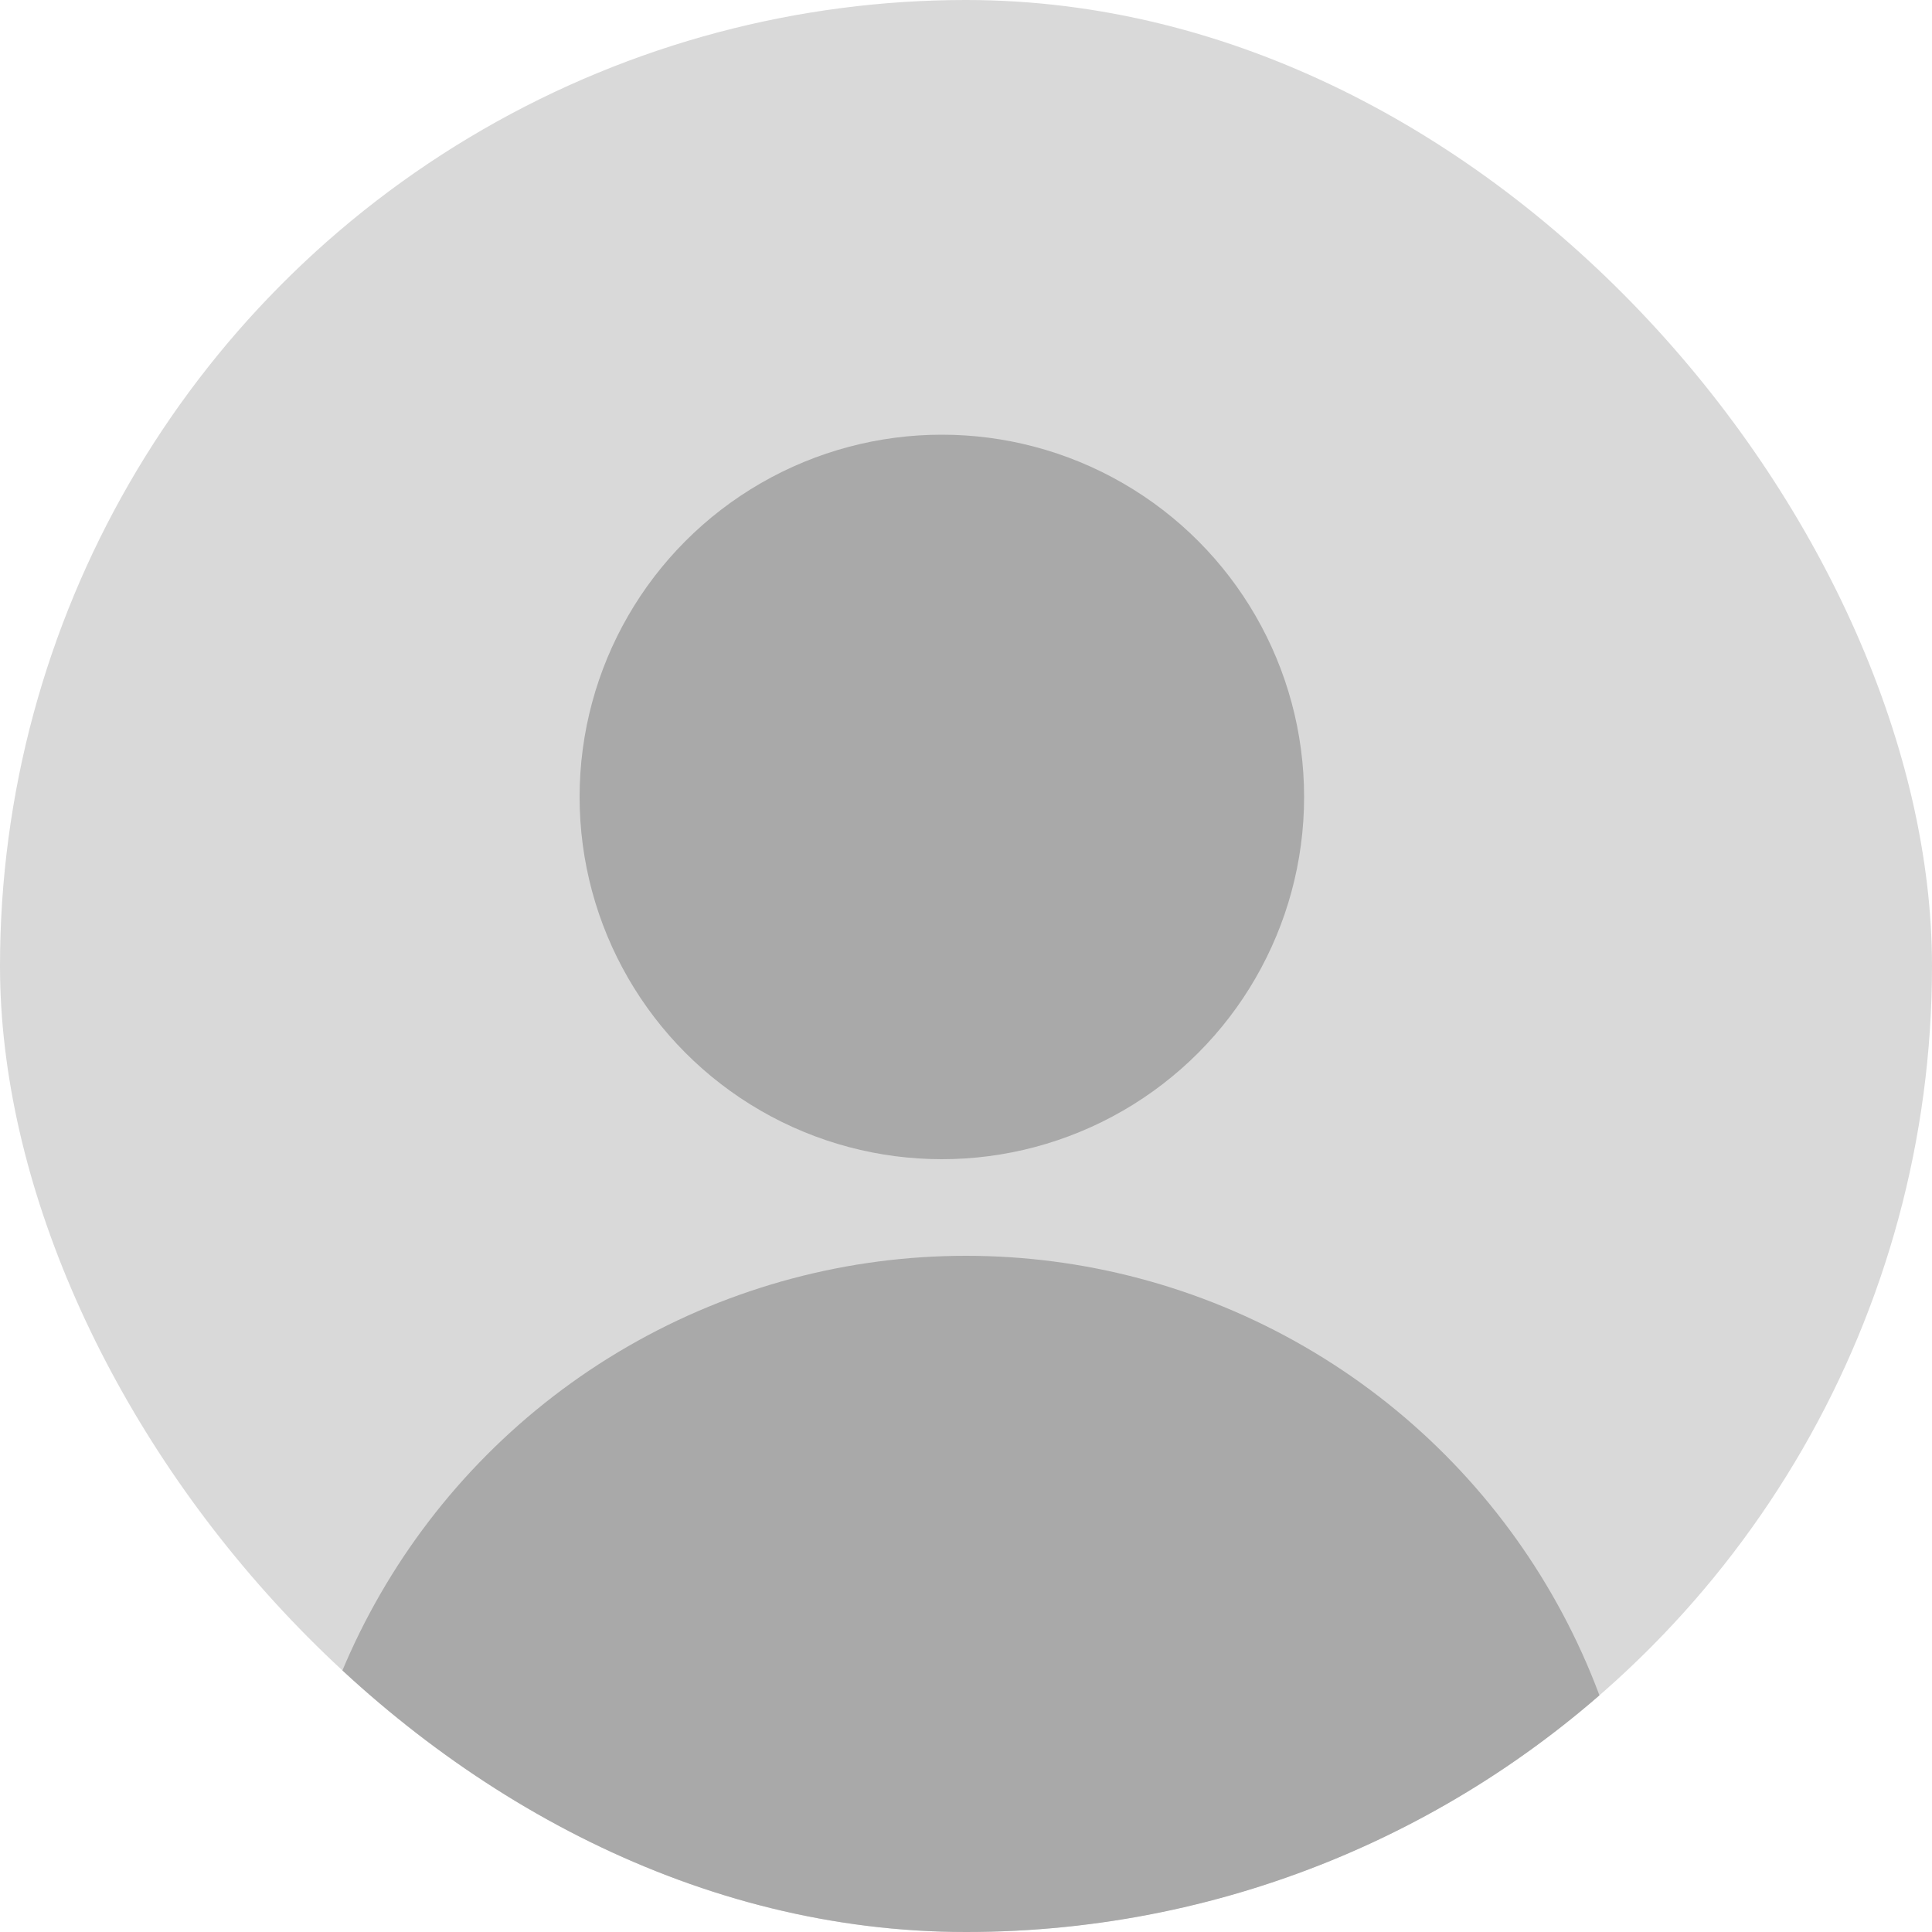
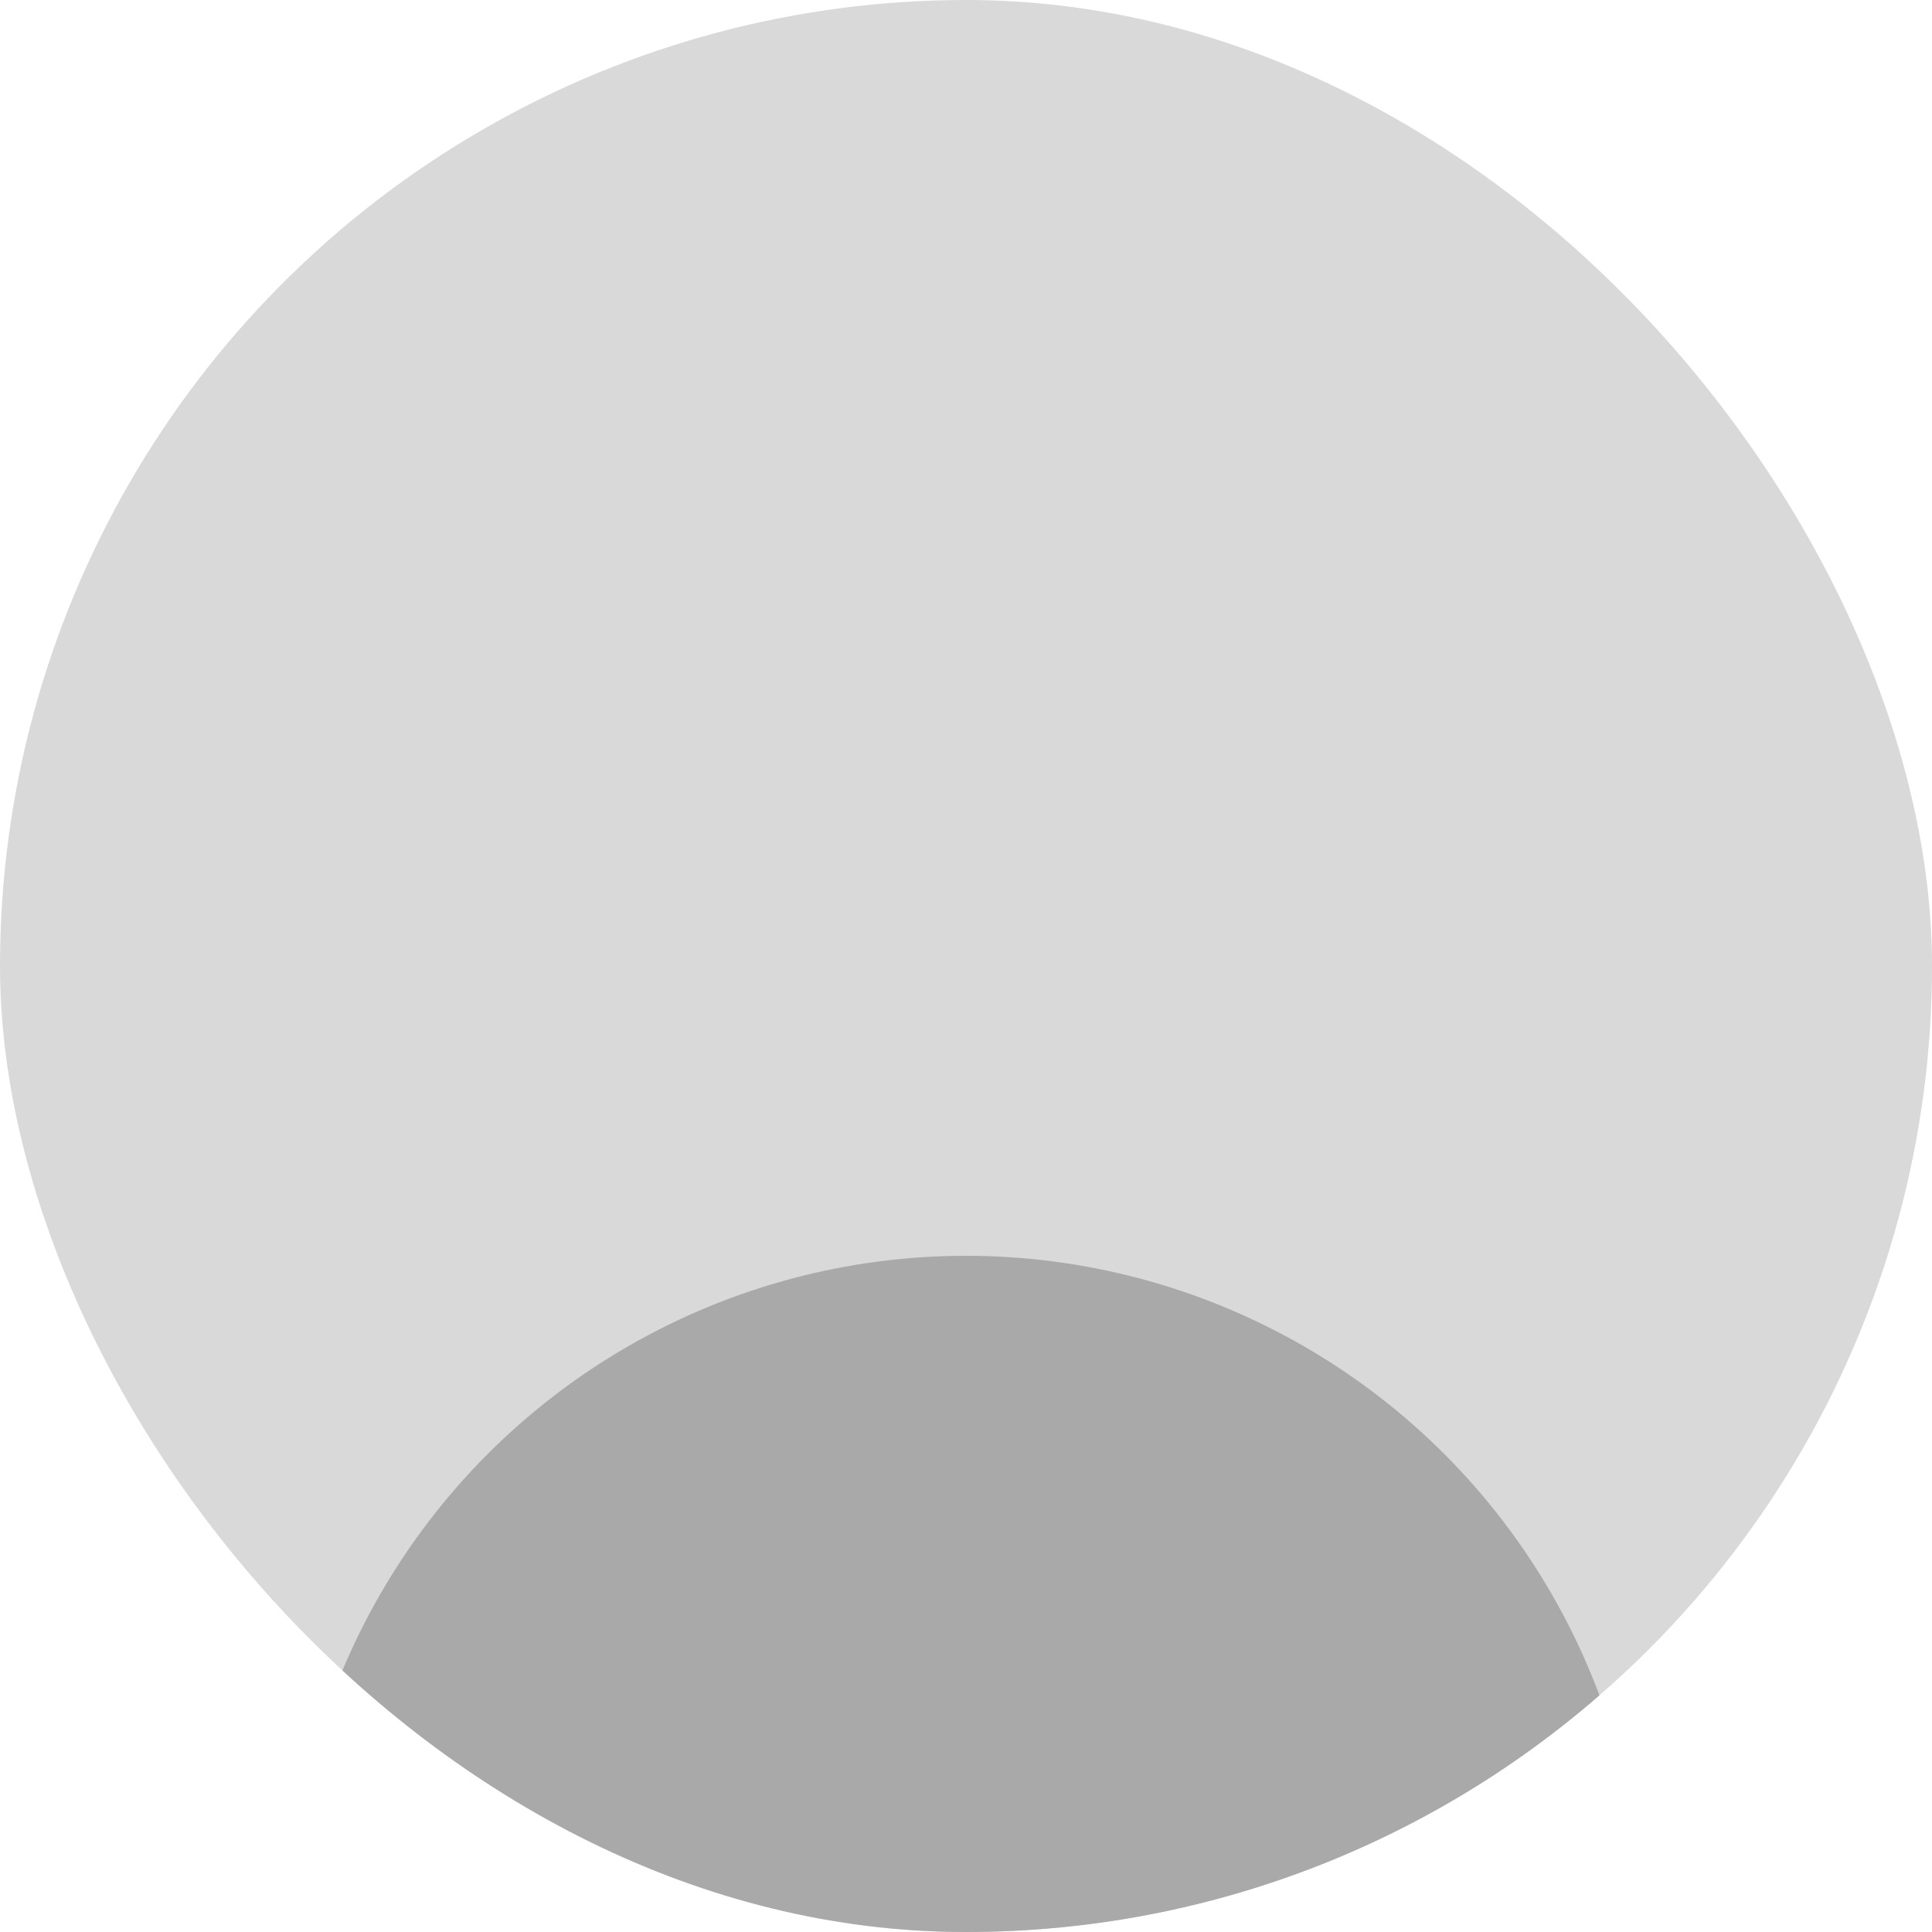
<svg xmlns="http://www.w3.org/2000/svg" width="40" height="40" viewBox="0 0 40 40" fill="none">
  <g clip-path="url(#clip0_954_1762)">
    <circle cx="20" cy="20" r="20" fill="#D9D9D9" />
    <circle cx="20" cy="40" r="14" fill="#A9A9A9" />
-     <circle cx="19.5" cy="16.5" r="7.5" fill="#A9A9A9" />
  </g>
  <defs>
    <clipPath id="clip0_954_1762">
      <rect width="40" height="40" rx="20" fill="white" />
    </clipPath>
  </defs>
</svg>